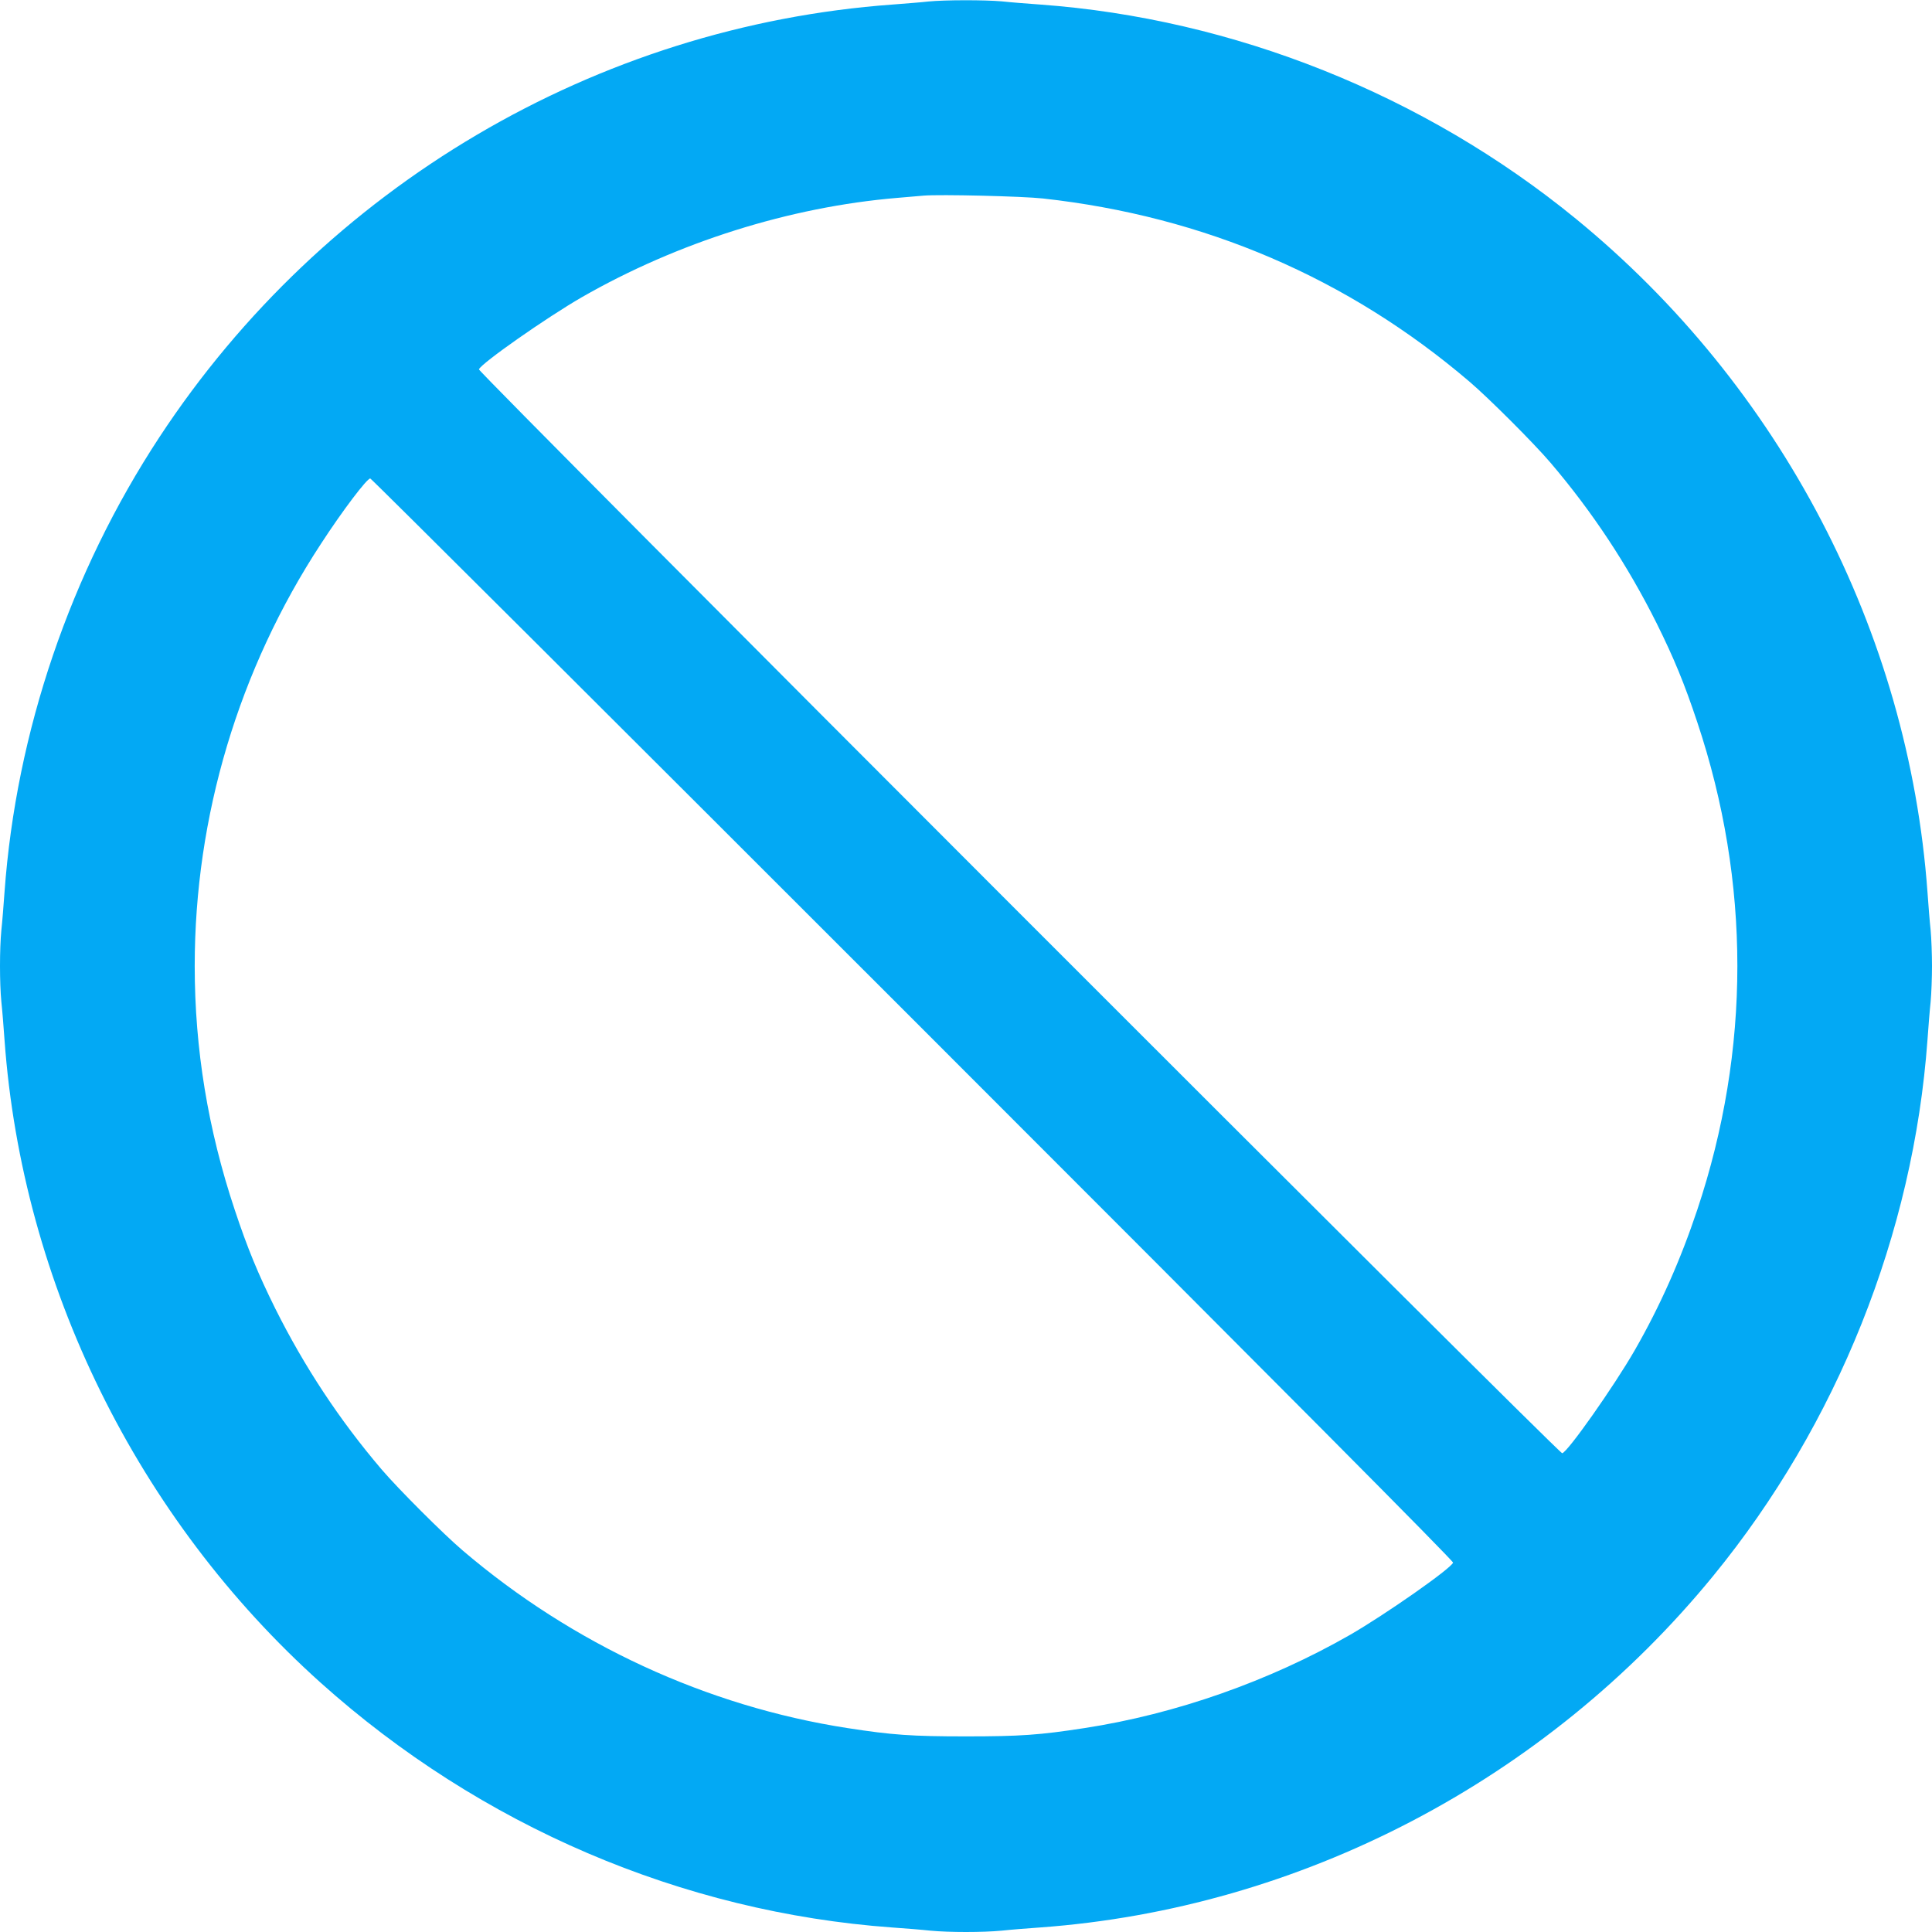
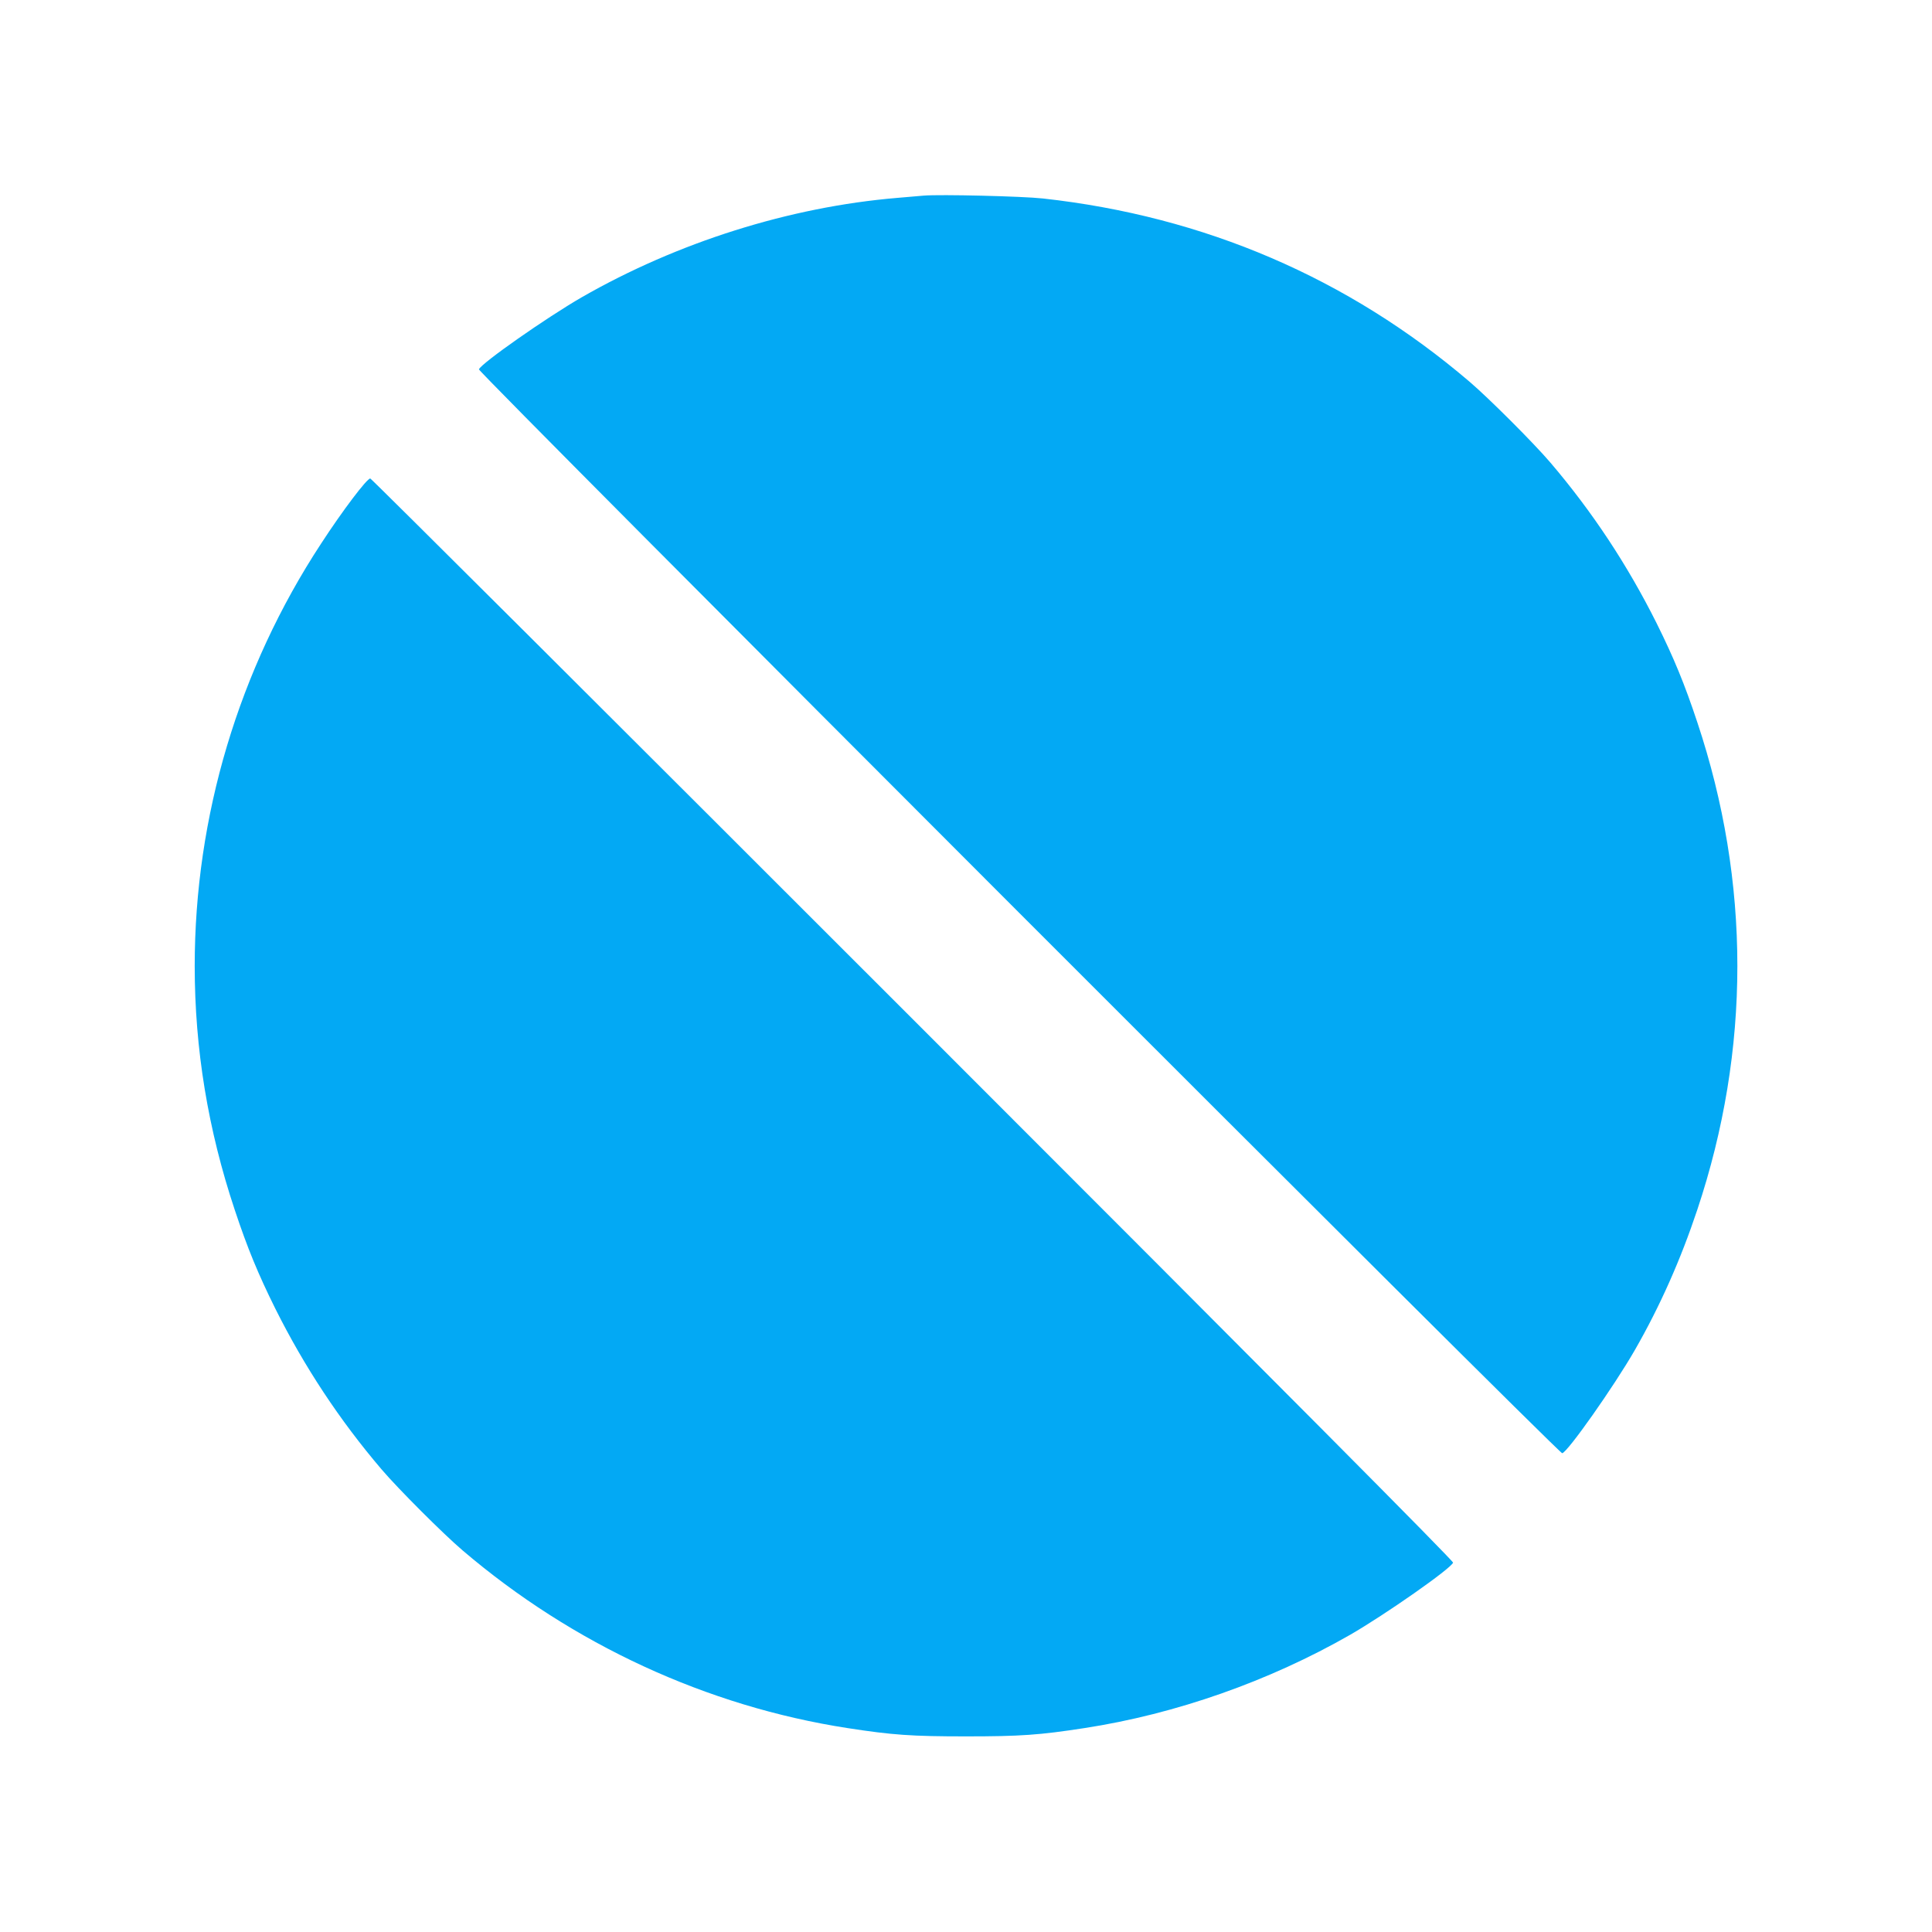
<svg xmlns="http://www.w3.org/2000/svg" version="1.0" width="1280pt" height="1280pt" viewBox="0 0 1280 1280" preserveAspectRatio="xMidYMid meet">
  <g transform="translate(0,1280) scale(0.1,-0.1)" fill="#03a9f4" stroke="none">
-     <path d="M6150 12790 c-41 -5 -147 -13 -235 -20 -1963 -142 -3768 -1206 -4858 -2865 -591 -899 -950 -1954 -1027 -3015 -6 -85 -15 -199 -21 -253 -12 -125 -12 -349 0 -474 6 -54 15 -168 21 -253 117 -1619 880 -3169 2095 -4259 1058 -948 2393 -1520 3785 -1621 85 -6 199 -15 253 -21 125 -12 349 -12 474 0 54 6 168 15 253 21 1726 125 3353 975 4461 2330 821 1004 1326 2267 1419 3550 6 85 15 199 21 253 5 54 9 160 9 237 0 77 -4 183 -9 237 -6 54 -15 168 -21 253 -125 1726 -975 3353 -2330 4461 -1004 821 -2267 1326 -3550 1419 -85 6 -199 15 -253 21 -113 10 -377 10 -487 -1z m760 -1305 c1069 -118 2021 -527 2825 -1213 129 -110 427 -408 537 -537 278 -326 511 -679 704 -1065 114 -230 184 -399 269 -655 354 -1060 354 -2170 0 -3230 -110 -330 -246 -637 -414 -930 -138 -240 -445 -676 -481 -683 -22 -4 -7184 7162 -7177 7181 15 40 448 343 682 478 635 364 1376 598 2090 658 72 6 150 13 175 15 109 9 654 -4 790 -19z m-861 -5439 c2474 -2474 3582 -3589 3578 -3599 -15 -40 -448 -343 -682 -478 -536 -307 -1155 -525 -1760 -618 -297 -46 -426 -55 -785 -55 -359 0 -488 9 -785 55 -931 144 -1821 555 -2550 1177 -129 110 -427 408 -537 537 -278 326 -511 679 -704 1065 -114 230 -184 399 -269 655 -177 531 -265 1065 -265 1615 0 990 291 1965 837 2798 143 220 304 432 326 432 7 0 1625 -1613 3596 -3584z" />
+     <path d="M6150 12790 z m760 -1305 c1069 -118 2021 -527 2825 -1213 129 -110 427 -408 537 -537 278 -326 511 -679 704 -1065 114 -230 184 -399 269 -655 354 -1060 354 -2170 0 -3230 -110 -330 -246 -637 -414 -930 -138 -240 -445 -676 -481 -683 -22 -4 -7184 7162 -7177 7181 15 40 448 343 682 478 635 364 1376 598 2090 658 72 6 150 13 175 15 109 9 654 -4 790 -19z m-861 -5439 c2474 -2474 3582 -3589 3578 -3599 -15 -40 -448 -343 -682 -478 -536 -307 -1155 -525 -1760 -618 -297 -46 -426 -55 -785 -55 -359 0 -488 9 -785 55 -931 144 -1821 555 -2550 1177 -129 110 -427 408 -537 537 -278 326 -511 679 -704 1065 -114 230 -184 399 -269 655 -177 531 -265 1065 -265 1615 0 990 291 1965 837 2798 143 220 304 432 326 432 7 0 1625 -1613 3596 -3584z" />
  </g>
</svg>